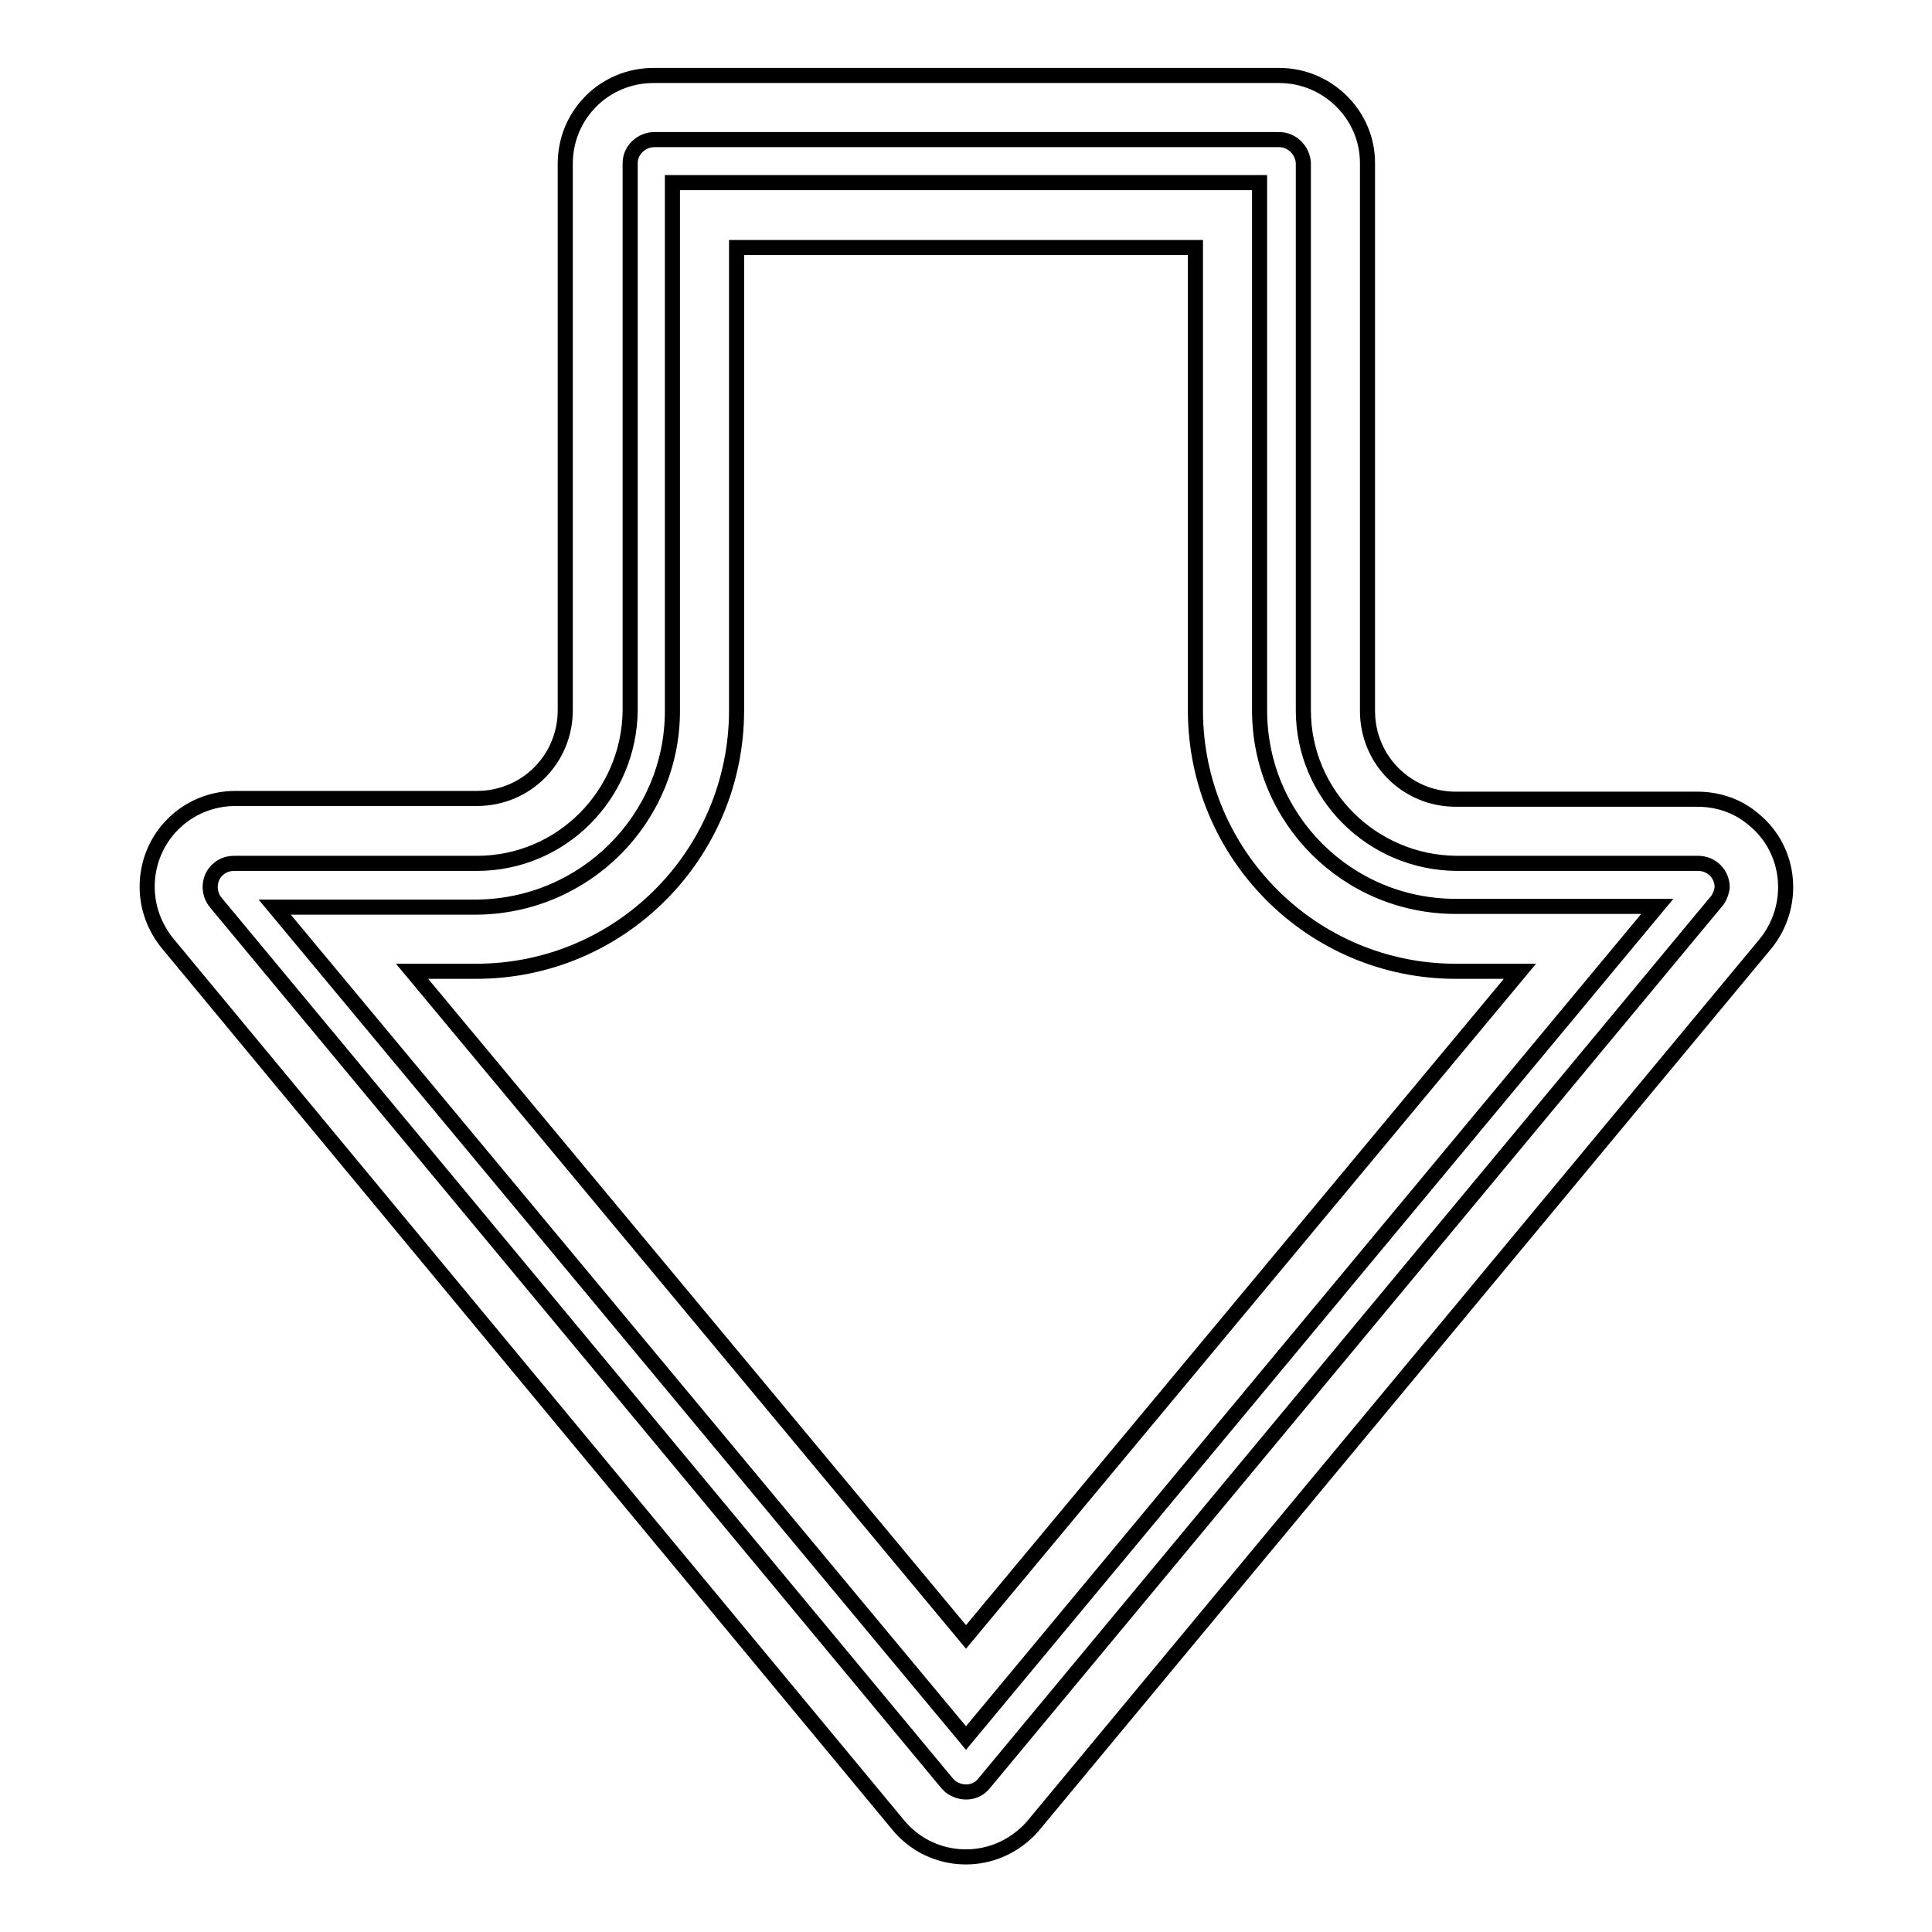
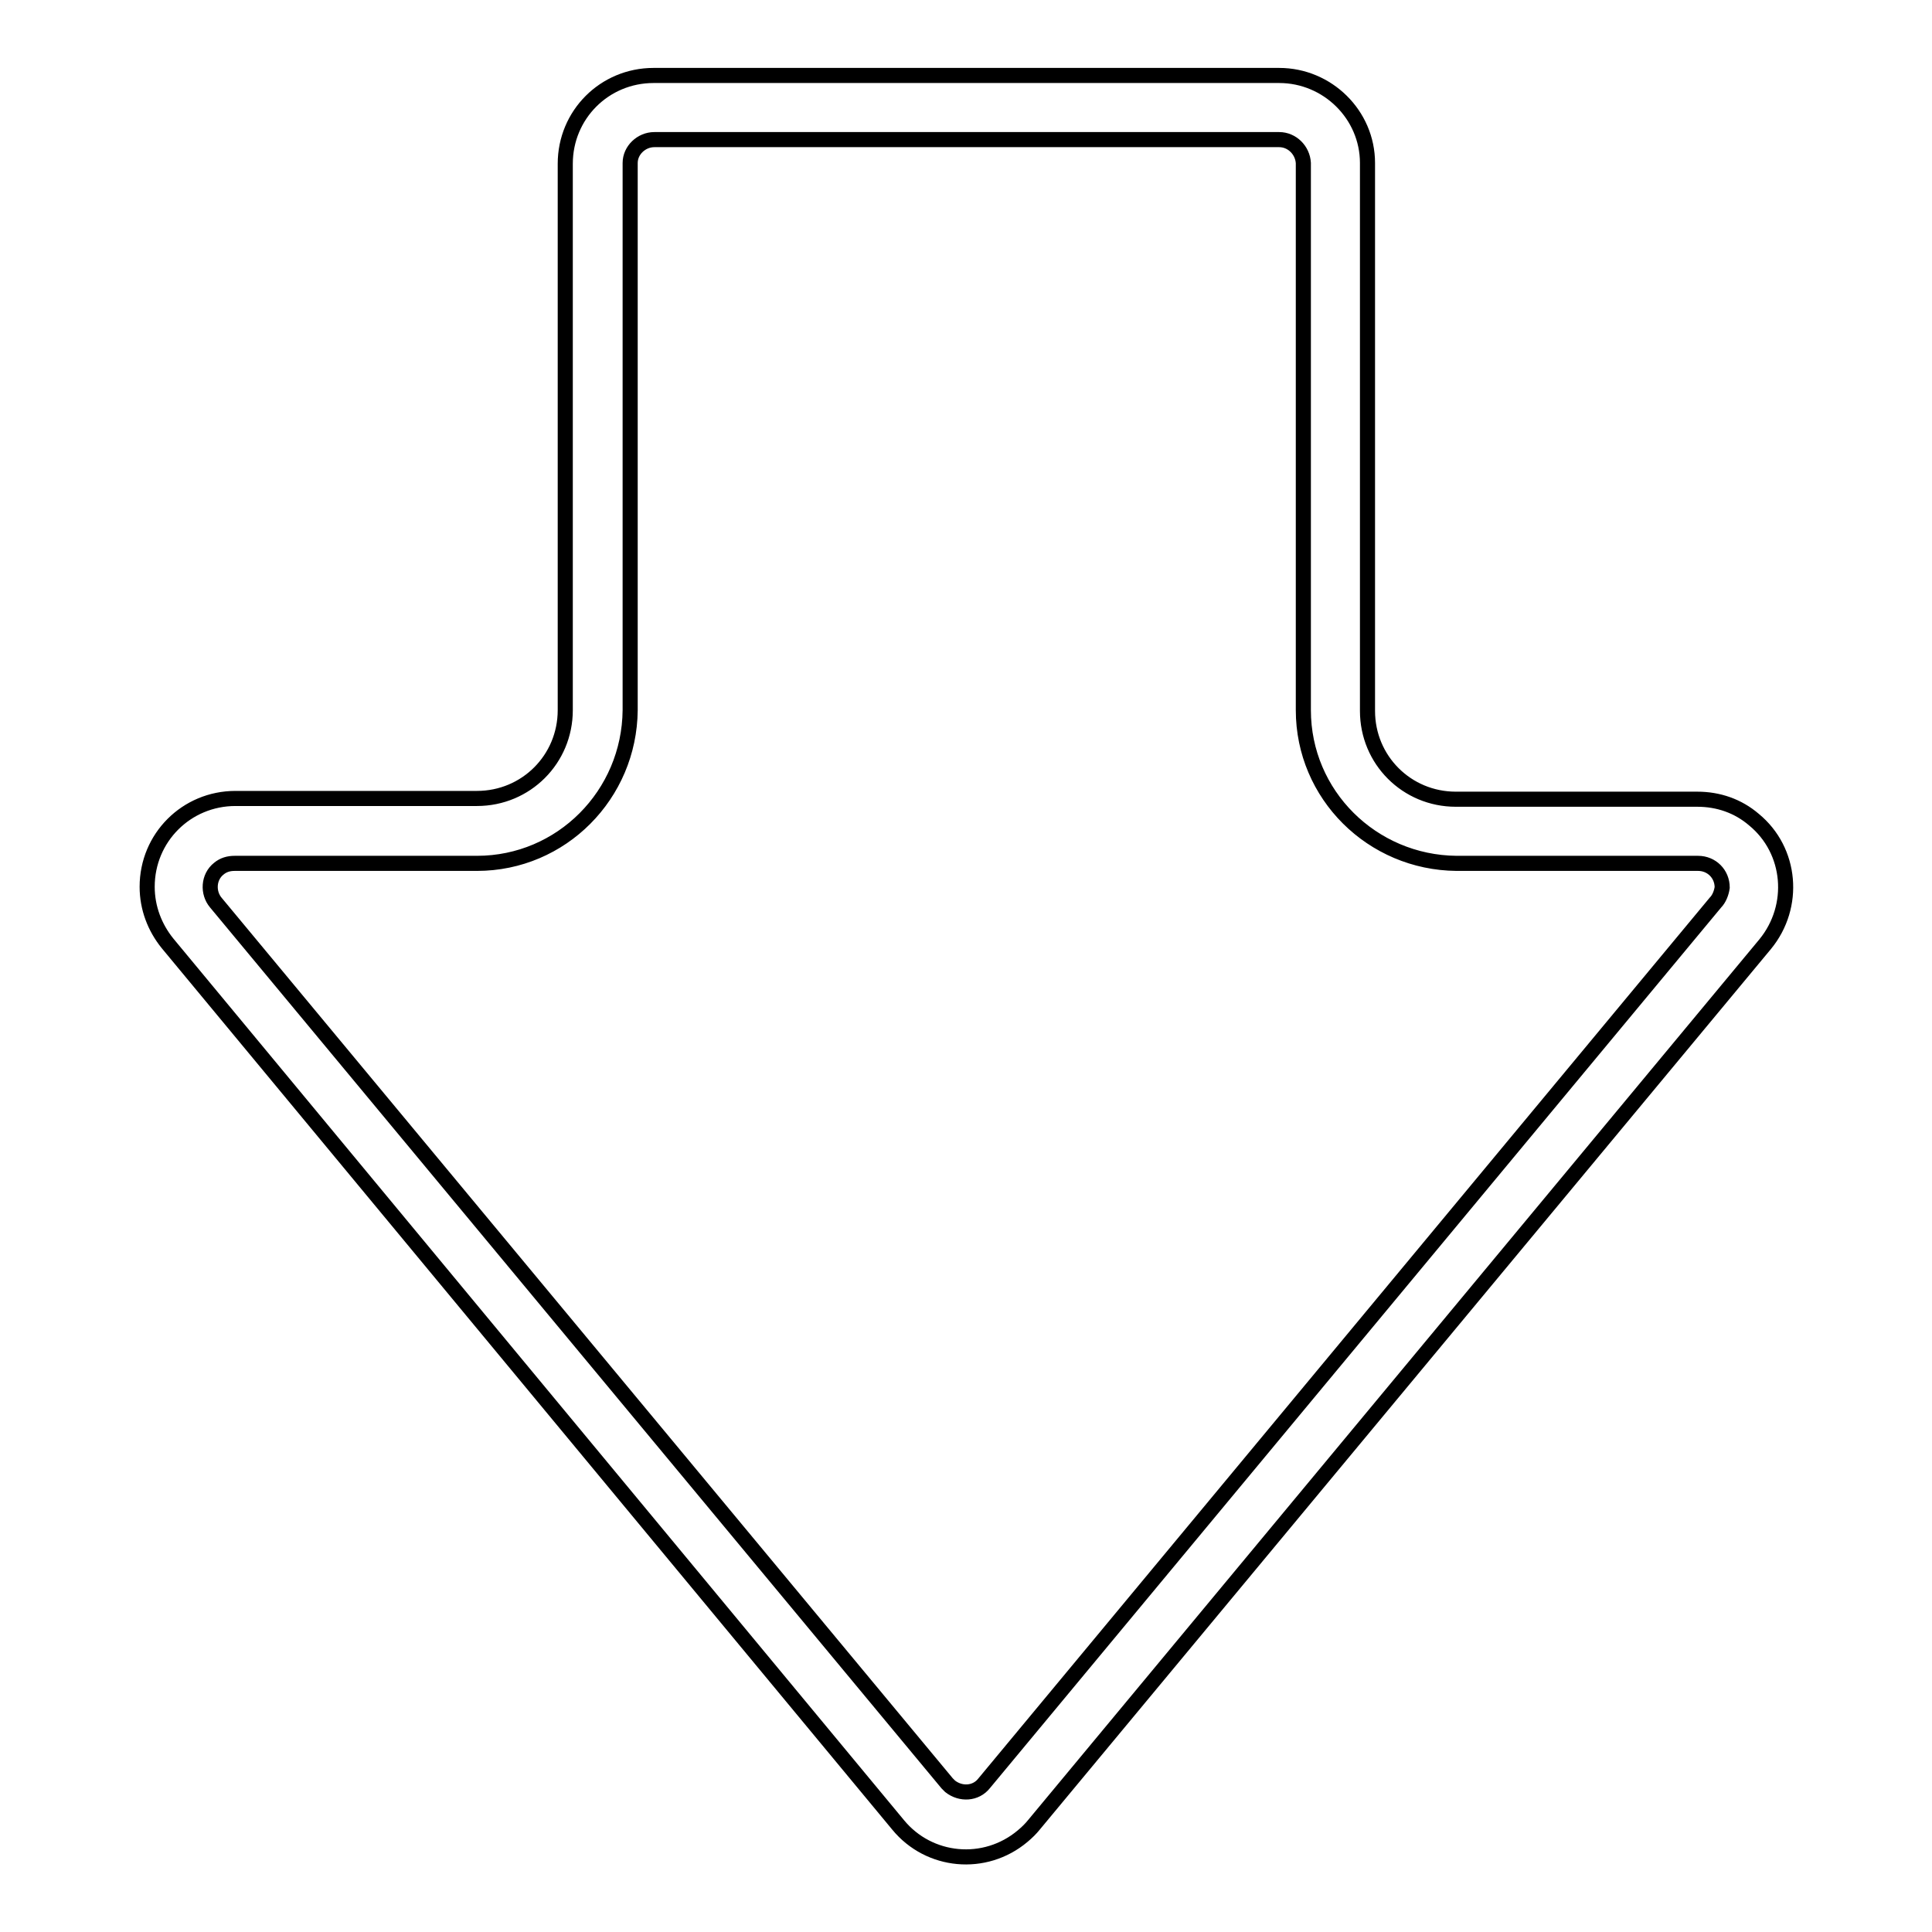
<svg xmlns="http://www.w3.org/2000/svg" version="1.1" x="0px" y="0px" viewBox="0 0 256 256" enable-background="new 0 0 256 256" xml:space="preserve">
  <g>
-     <path stroke-width="2" fill-opacity="0" stroke="#000000" d="M166.9,94.1V24.2H89.1v70c0,14.3-11.6,25.9-26,26H36.4L128,230.3l91.6-110.2h-26.7 C178.5,120.1,166.9,108.5,166.9,94.1z M128,216.9l-73.4-88.2h8.5c19.1,0,34.5-15.5,34.5-34.6V32.8h60.8v61.5 c0.1,19,15.5,34.4,34.5,34.4h8.5L128,216.9z" />
    <path stroke-width="2" fill-opacity="0" stroke="#000000" d="M224.9,105.9h-32c-6.5,0-11.7-5.2-11.7-11.7l0,0V21.6c0-6.4-5.3-11.6-11.7-11.6H86.6 c-6.5,0-11.7,5.2-11.7,11.7l0,0v72.4c0,6.5-5.2,11.7-11.7,11.7l0,0h-32c-6.5,0-11.7,5.2-11.7,11.7c0,2.8,1,5.4,2.7,7.5L119,241.8 c4.1,5,11.5,5.7,16.5,1.5c0.6-0.5,1.1-1,1.5-1.5l96.9-116.7c4.1-5,3.5-12.4-1.5-16.5C230.3,106.8,227.7,105.9,224.9,105.9 L224.9,105.9z M227.3,119.6l-96.9,116.7c-1.1,1.4-3.1,1.5-4.5,0.4c-0.1-0.1-0.3-0.3-0.4-0.4L28.6,119.6c-1.1-1.3-1-3.4,0.4-4.5 c0.6-0.5,1.3-0.7,2.1-0.7h32.1c11.2,0,20.2-9.1,20.3-20.3V21.6c0-1.7,1.5-3.1,3.2-3.1h82.8c1.7,0,3.1,1.4,3.2,3.1v72.5 c0,11.2,9.1,20.2,20.3,20.3h32c1.8,0,3.2,1.4,3.2,3.2C228.1,118.3,227.8,119.1,227.3,119.6L227.3,119.6z" />
  </g>
</svg>